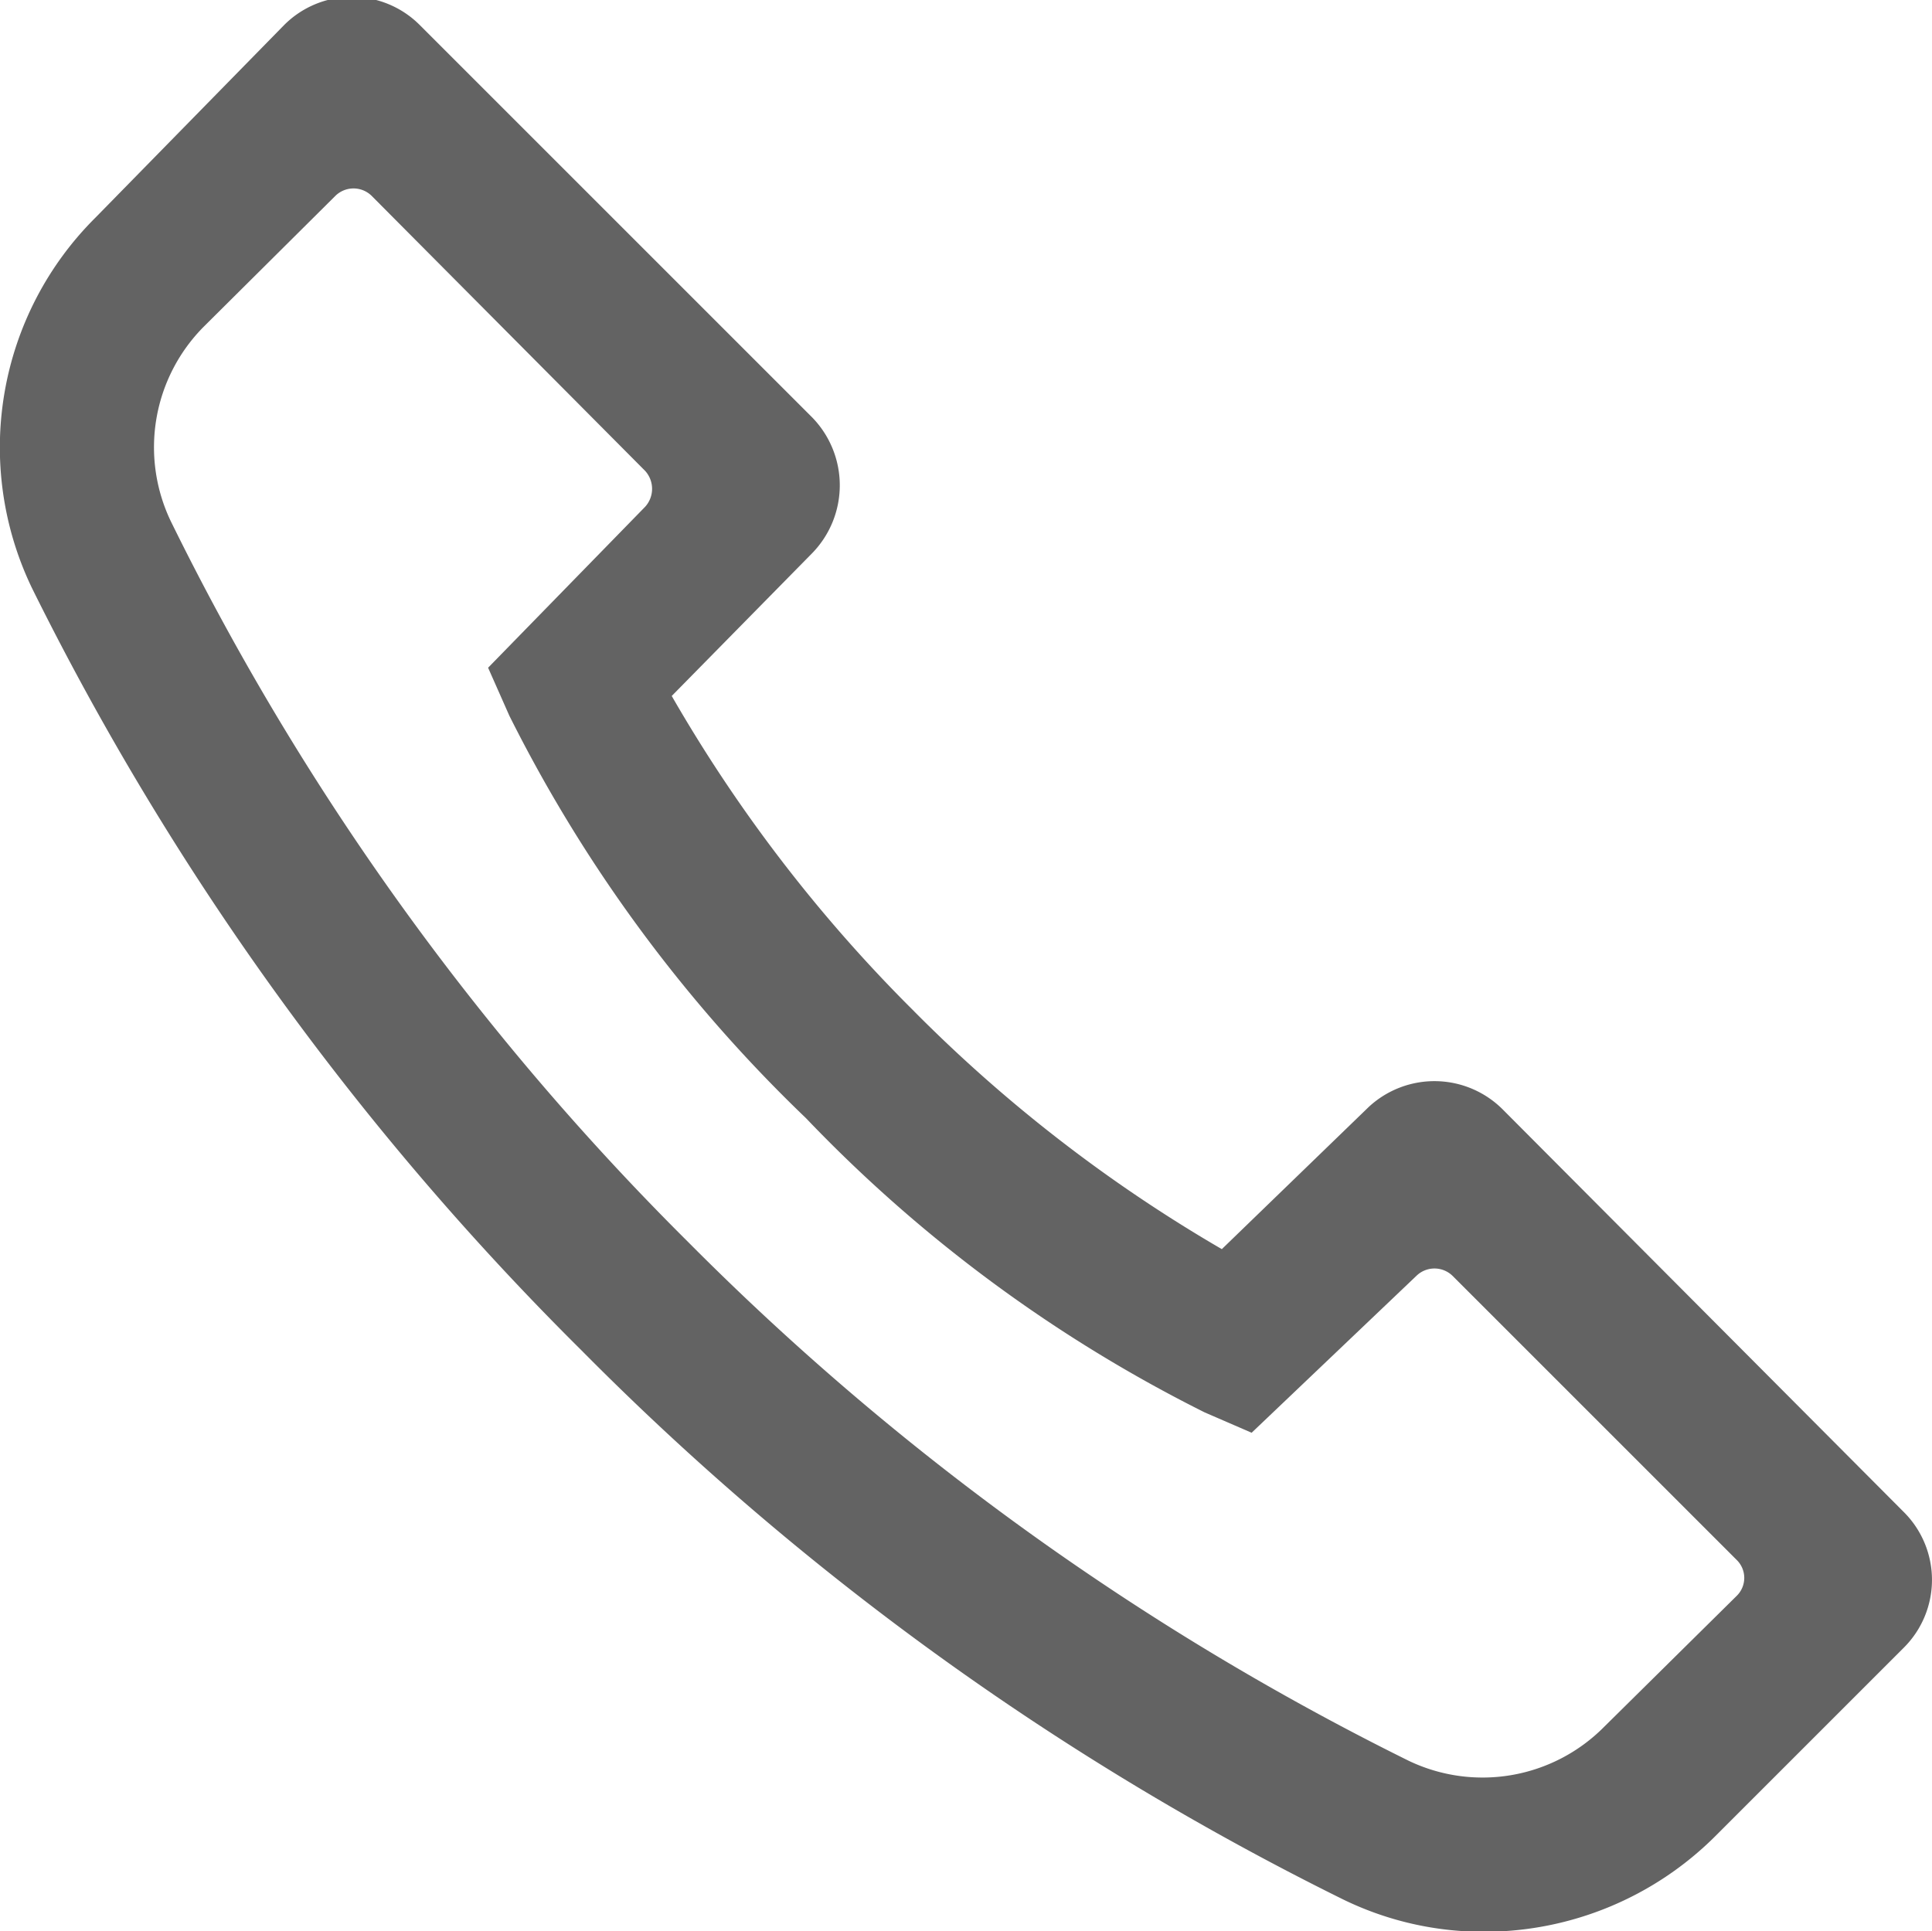
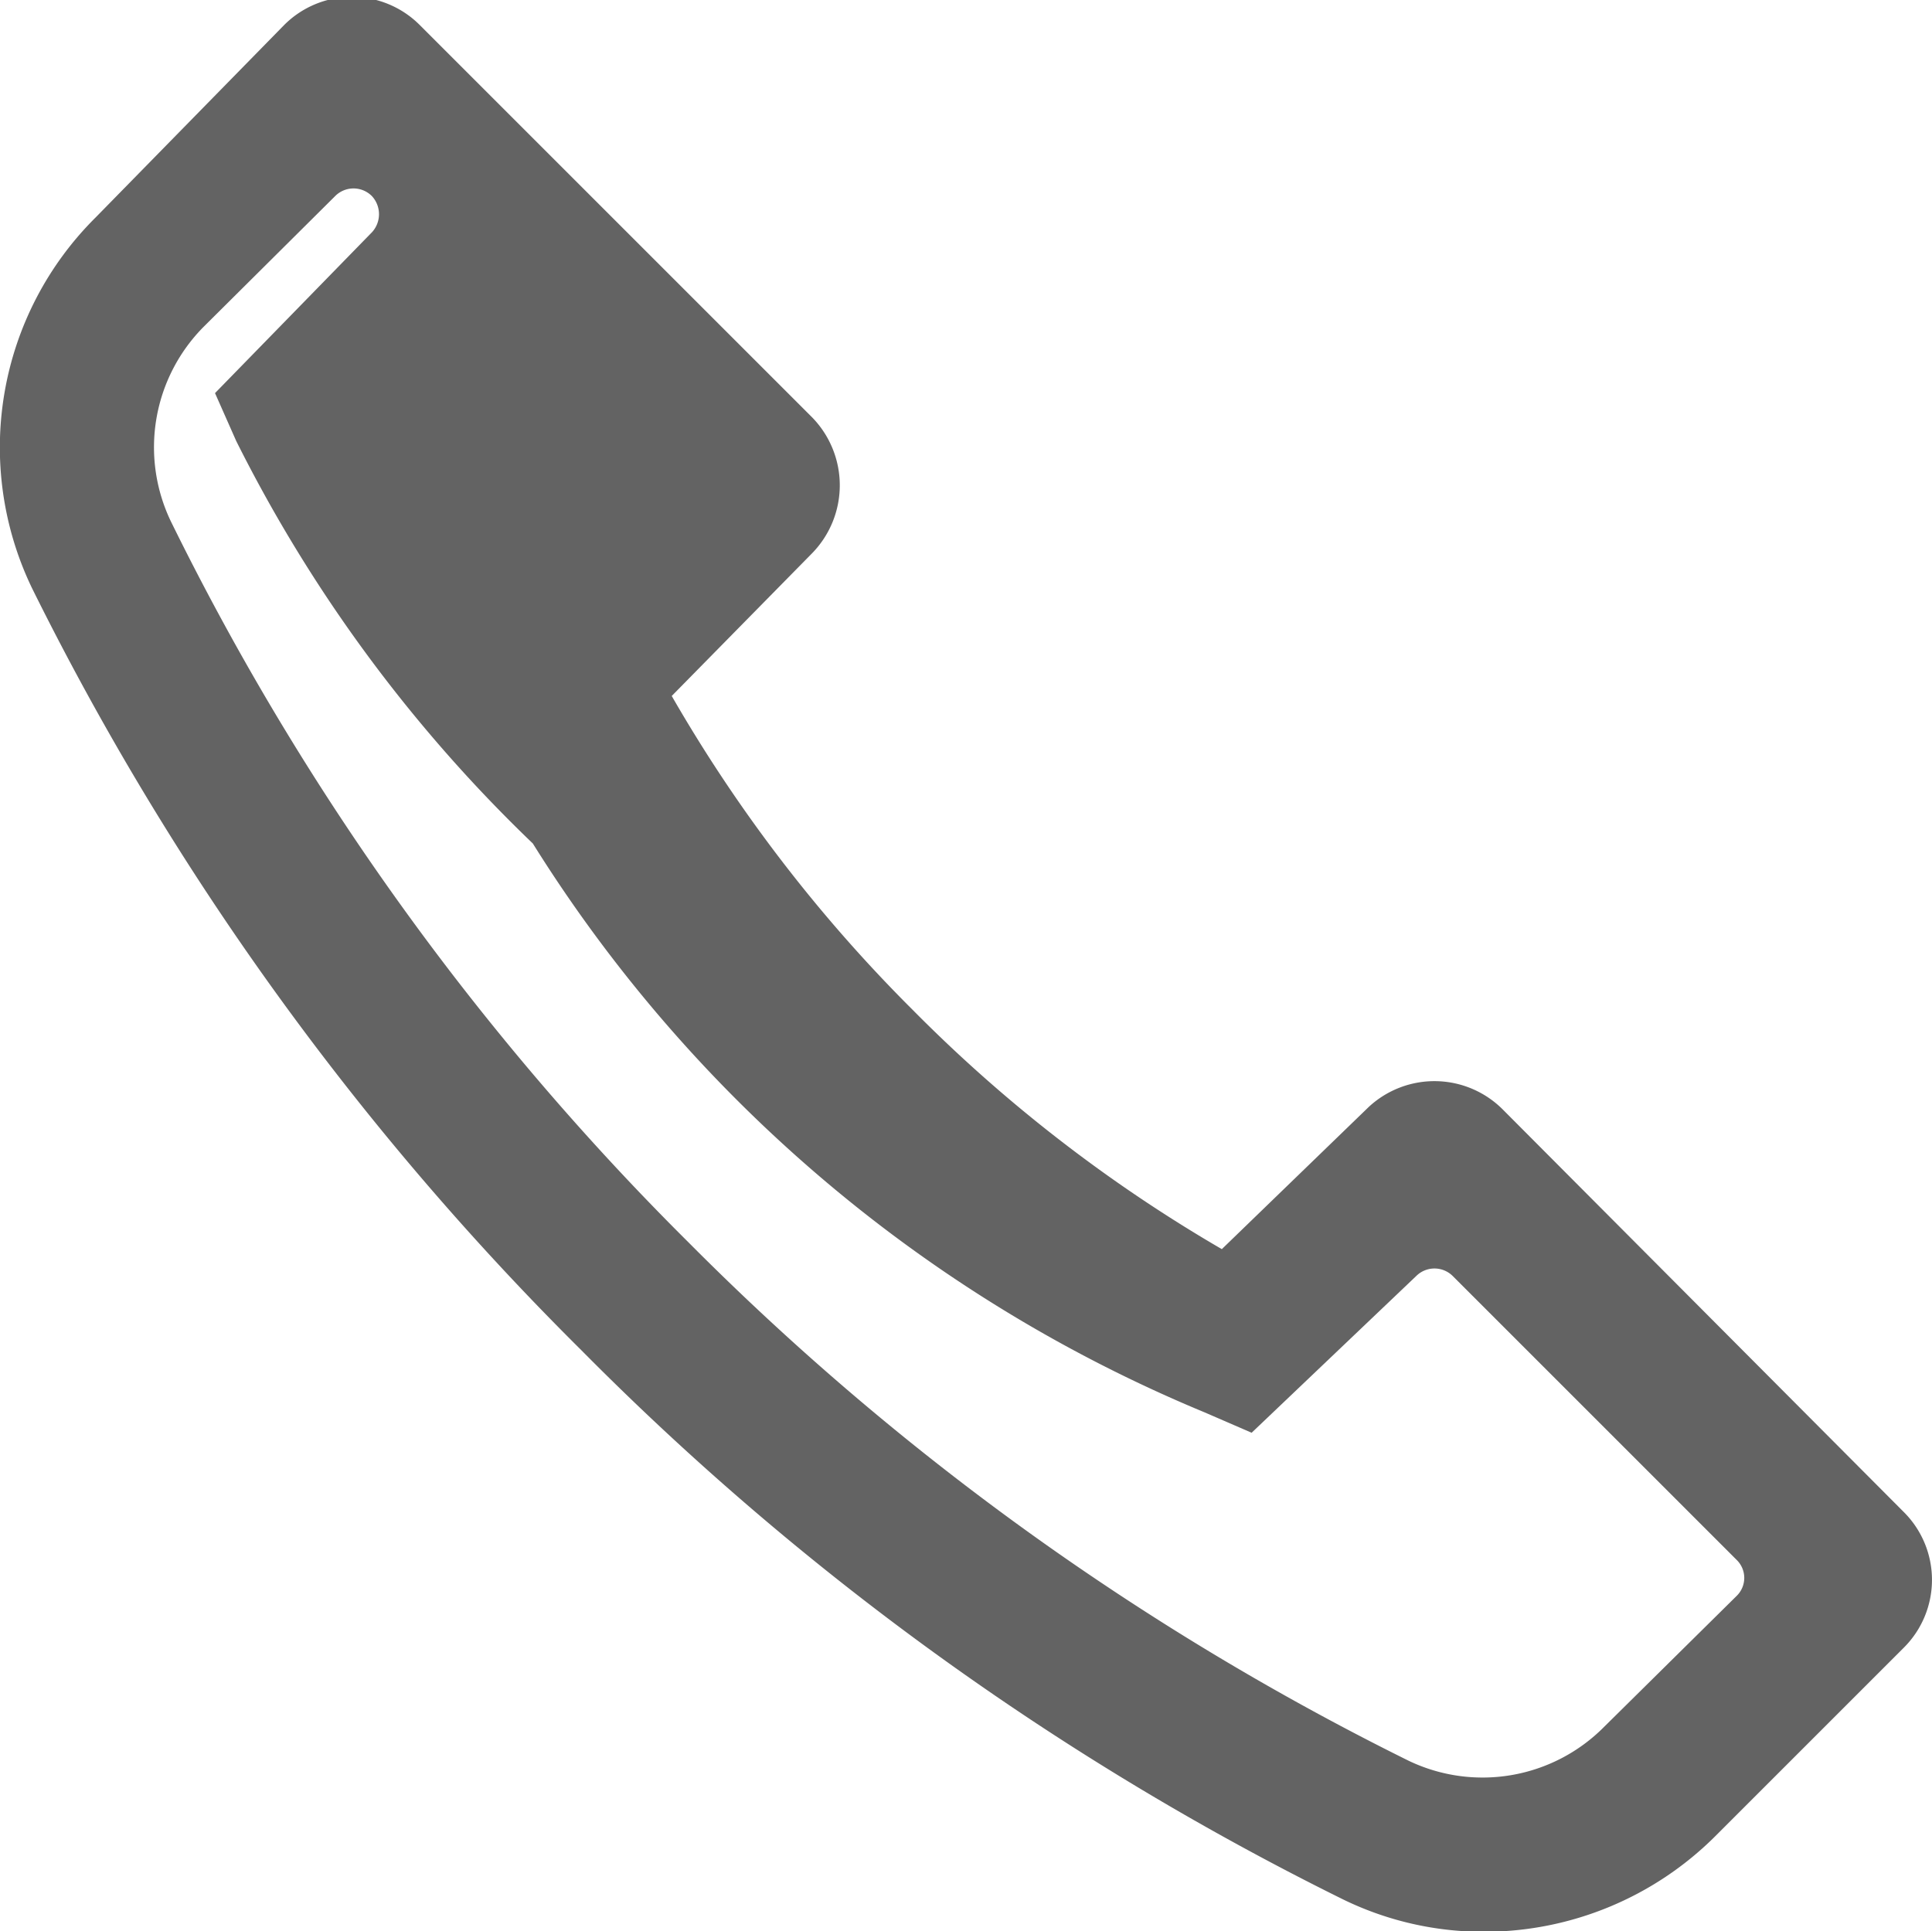
<svg xmlns="http://www.w3.org/2000/svg" viewBox="0 0 24.62 24.61">
  <defs>
    <style>.cls-1{fill:#636363;}</style>
  </defs>
  <g id="Layer_2" data-name="Layer 2">
    <g id="Capa_1" data-name="Capa 1">
-       <path class="cls-1" d="M17.44,14.11l-1.87,1.81a18.88,18.88,0,0,1-3.94-3.05,19.05,19.05,0,0,1-3.07-4l1.79-1.82a1.24,1.24,0,0,0,0-1.73l-5-5a1.22,1.22,0,0,0-1.73,0L1.22,2.77A4.13,4.13,0,0,0,.41,7.5a36.49,36.49,0,0,0,7,9.71,36.26,36.26,0,0,0,9.71,7,4.08,4.08,0,0,0,1.8.41,4.17,4.17,0,0,0,2.94-1.22L24.26,21a1.22,1.22,0,0,0,0-1.73l-5.1-5.12A1.23,1.23,0,0,0,17.44,14.11Zm3,7.9a2.18,2.18,0,0,1-2.49.43,34.51,34.51,0,0,1-9.18-6.61A34.21,34.21,0,0,1,2.18,6.65,2.18,2.18,0,0,1,2.6,4.16L4.27,2.5a.33.33,0,0,1,.47,0L8.22,6a.34.34,0,0,1,0,.46l-2,2.05.27.61a18.66,18.66,0,0,0,3.78,5.13A18.39,18.39,0,0,0,15.35,18l.6.26,2.1-2a.33.33,0,0,1,.46,0l3.62,3.62a.32.32,0,0,1,0,.46Z" />
+       <path class="cls-1" d="M17.44,14.11l-1.87,1.81a18.88,18.88,0,0,1-3.94-3.05,19.05,19.05,0,0,1-3.07-4l1.79-1.82a1.24,1.24,0,0,0,0-1.73l-5-5a1.22,1.22,0,0,0-1.73,0L1.22,2.77A4.13,4.13,0,0,0,.41,7.5a36.49,36.49,0,0,0,7,9.71,36.26,36.26,0,0,0,9.71,7,4.08,4.08,0,0,0,1.8.41,4.17,4.17,0,0,0,2.94-1.22L24.26,21a1.22,1.22,0,0,0,0-1.73l-5.1-5.12A1.23,1.23,0,0,0,17.44,14.11Zm3,7.9a2.18,2.18,0,0,1-2.49.43,34.51,34.51,0,0,1-9.18-6.61A34.21,34.21,0,0,1,2.18,6.65,2.18,2.18,0,0,1,2.6,4.16L4.27,2.5a.33.33,0,0,1,.47,0a.34.34,0,0,1,0,.46l-2,2.05.27.61a18.66,18.66,0,0,0,3.78,5.13A18.39,18.39,0,0,0,15.35,18l.6.26,2.1-2a.33.33,0,0,1,.46,0l3.62,3.62a.32.32,0,0,1,0,.46Z" />
    </g>
  </g>
</svg>